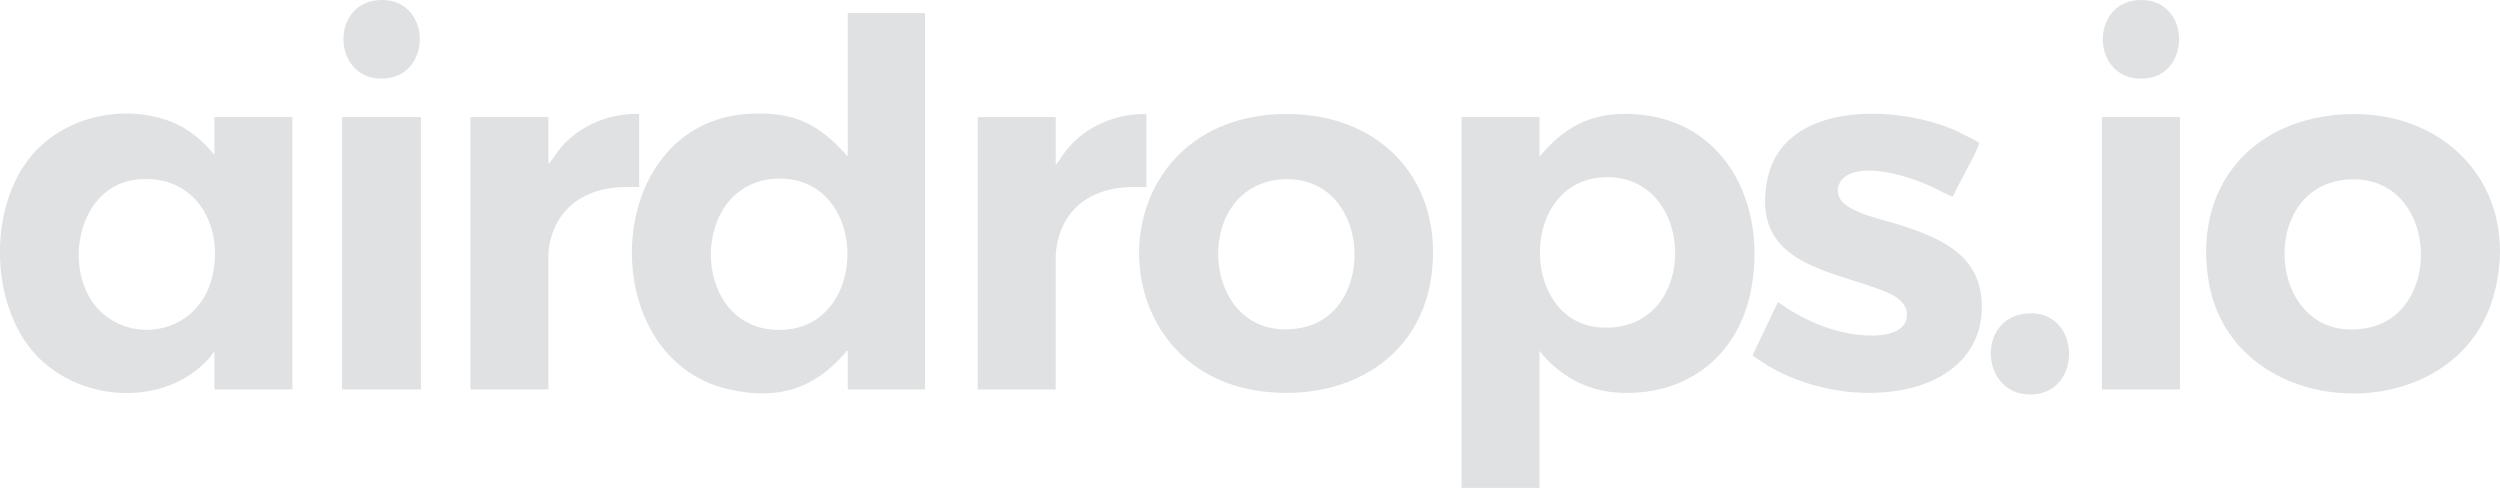
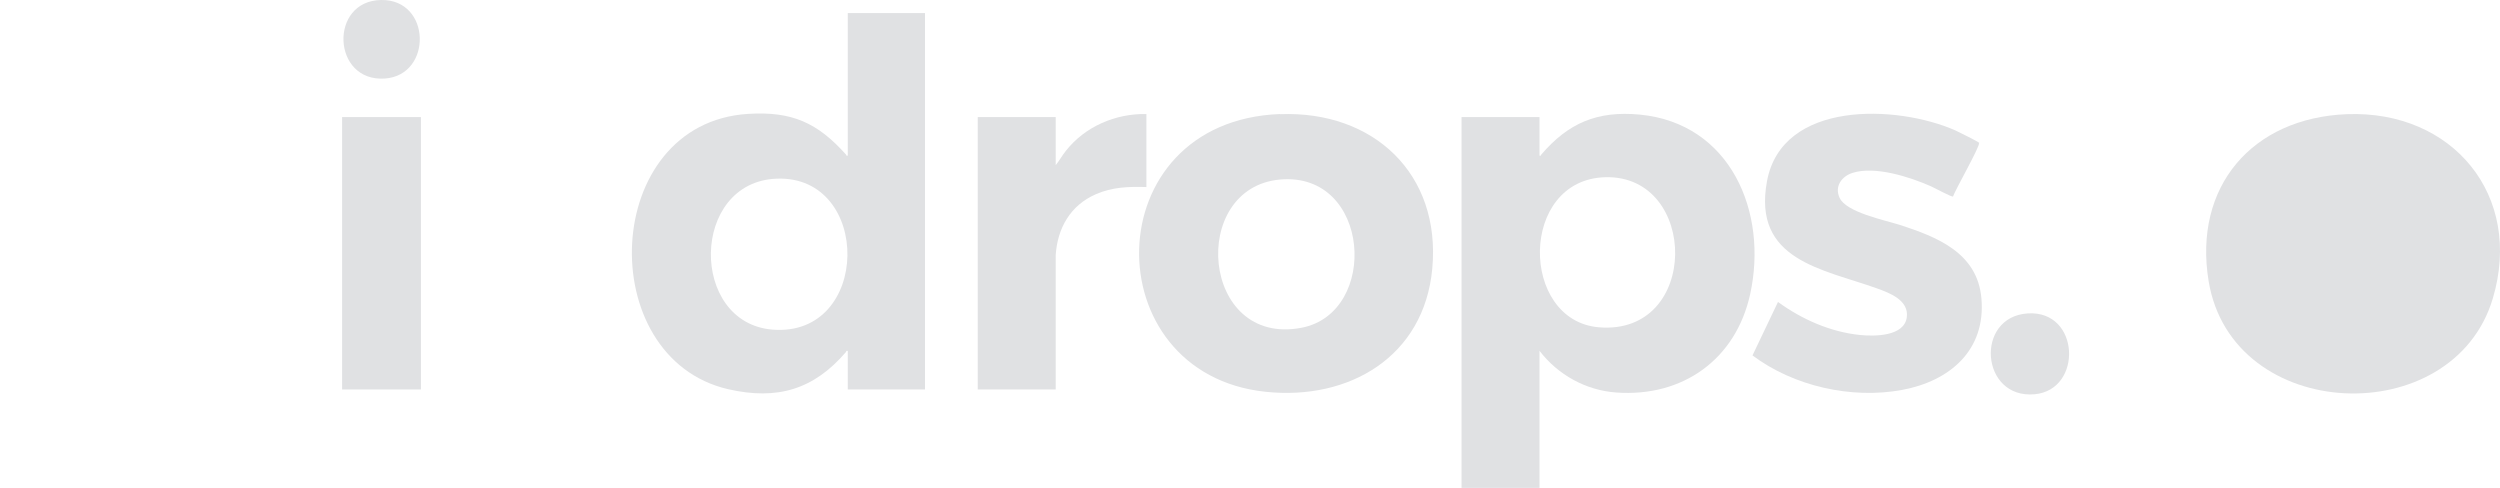
<svg xmlns="http://www.w3.org/2000/svg" id="Layer_2" data-name="Layer 2" width="172.54" height="33.67" viewBox="0 0 172.54 33.67">
  <defs>
    <style>
      .cls-1 {
        fill: #e0e1e3;
      }
    </style>
  </defs>
  <g id="Layer_1-2" data-name="Layer 1">
    <g>
      <path class="cls-1" d="M63.84.9v25.98h-5.33v-2.66c-.13-.03-.09.03-.12.07-2.22,2.59-4.74,3.35-8.14,2.57-9.34-2.16-8.78-18.37,1.38-19,3.04-.19,4.8.62,6.76,2.81.03.04,0,.1.12.07V.9h5.33ZM53.61,12.33c-5.98.22-6.05,9.96-.29,10.42,6.8.54,6.88-10.66.29-10.42Z" />
      <path class="cls-1" d="M106.25,24.22v9.46h-5.38V8.08h5.38v2.66c.13.03.09-.03.12-.07,1.87-2.18,3.86-3.04,6.81-2.76,6.27.61,8.85,6.74,7.61,12.39-.99,4.5-4.65,7.12-9.24,6.79-2.1-.15-4.03-1.22-5.3-2.88ZM110.8,12.23c-5.98.15-5.93,9.91-.44,10.36,6.98.57,6.88-10.52.44-10.36Z" />
-       <path class="cls-1" d="M14.8,10.69v-2.61h5.38v18.8h-5.38v-2.61c-.14.11-.23.3-.35.44-3.12,3.49-9.09,3.05-12.1-.36-3.09-3.51-3.16-10.19-.08-13.72,2.24-2.58,6.22-3.46,9.41-2.28,1.28.47,2.26,1.31,3.13,2.34ZM9.46,12.39c-3.26.33-4.59,4.04-3.81,6.87,1.32,4.8,7.94,4.62,9.02-.25.79-3.58-1.27-7.03-5.21-6.62Z" />
      <path class="cls-1" d="M88.35,7.88c6.43-.25,11.11,4.11,10.5,10.66-.56,6.07-5.73,9.11-11.5,8.5-11.85-1.24-11.76-18.68.99-19.17ZM88.35,12.39c-6.33.56-5.47,11.57,1.48,10.23,5.38-1.04,4.77-10.78-1.48-10.23Z" />
-       <path class="cls-1" d="M161.97,7.88c7.29-.28,12.2,5.61,10.07,12.73-2.75,9.19-17.99,8.63-19.61-1.21-1.07-6.53,3.01-11.26,9.54-11.52ZM162.02,12.39c-6.45.46-5.53,11.65,1.43,10.23,5.31-1.08,4.78-10.67-1.43-10.23Z" />
+       <path class="cls-1" d="M161.97,7.88c7.29-.28,12.2,5.61,10.07,12.73-2.75,9.19-17.99,8.63-19.61-1.21-1.07-6.53,3.01-11.26,9.54-11.52ZM162.02,12.39Z" />
      <path class="cls-1" d="M136.58,9.88c.1.18-1.64,3.23-1.79,3.68-.09.06-1.32-.62-1.54-.71-1.45-.64-3.84-1.41-5.39-.92-.76.24-1.26.94-.9,1.72.45,1,3.1,1.54,4.12,1.86,2.6.84,5.4,1.93,5.67,5.09.31,3.58-2.19,5.7-5.47,6.31-3.49.65-7.49-.25-10.33-2.38l1.76-3.69c1.65,1.2,3.61,2.07,5.66,2.28.99.1,3.06.11,3.23-1.23.15-1.17-1.18-1.67-2.07-1.99-3.74-1.34-8.59-1.93-7.58-7.39,1.03-5.6,8.96-5.29,13-3.51.2.09,1.61.79,1.66.87Z" />
-       <path class="cls-1" d="M44.11,7.86v5.05c-1.22-.04-2.37,0-3.5.5-1.67.73-2.61,2.23-2.76,4.04v9.43s-5.38,0-5.38,0V8.08h5.38v3.26c.32-.37.55-.8.87-1.17,1.33-1.54,3.35-2.36,5.38-2.31Z" />
      <path class="cls-1" d="M79.12,7.86v5.05c-1.21-.04-2.38,0-3.5.5-1.74.76-2.64,2.33-2.76,4.2v9.27s-5.38,0-5.38,0V8.08h5.38v3.32c.26-.32.45-.68.71-1,1.32-1.67,3.42-2.57,5.54-2.53Z" />
      <rect class="cls-1" x="23.61" y="8.08" width="5.44" height="18.8" />
-       <rect class="cls-1" x="145.07" y="8.08" width="5.38" height="18.8" />
      <path class="cls-1" d="M139.95,21.63c3.62-.23,3.81,5.28.47,5.58-3.74.34-4.14-5.35-.47-5.58Z" />
      <path class="cls-1" d="M26.31,0c3.46-.05,3.55,5.18.26,5.42C22.9,5.68,22.69.05,26.31,0Z" />
-       <path class="cls-1" d="M147.77,0c3.44,0,3.47,5.18.26,5.42-3.76.28-3.89-5.41-.26-5.42Z" />
    </g>
  </g>
</svg>